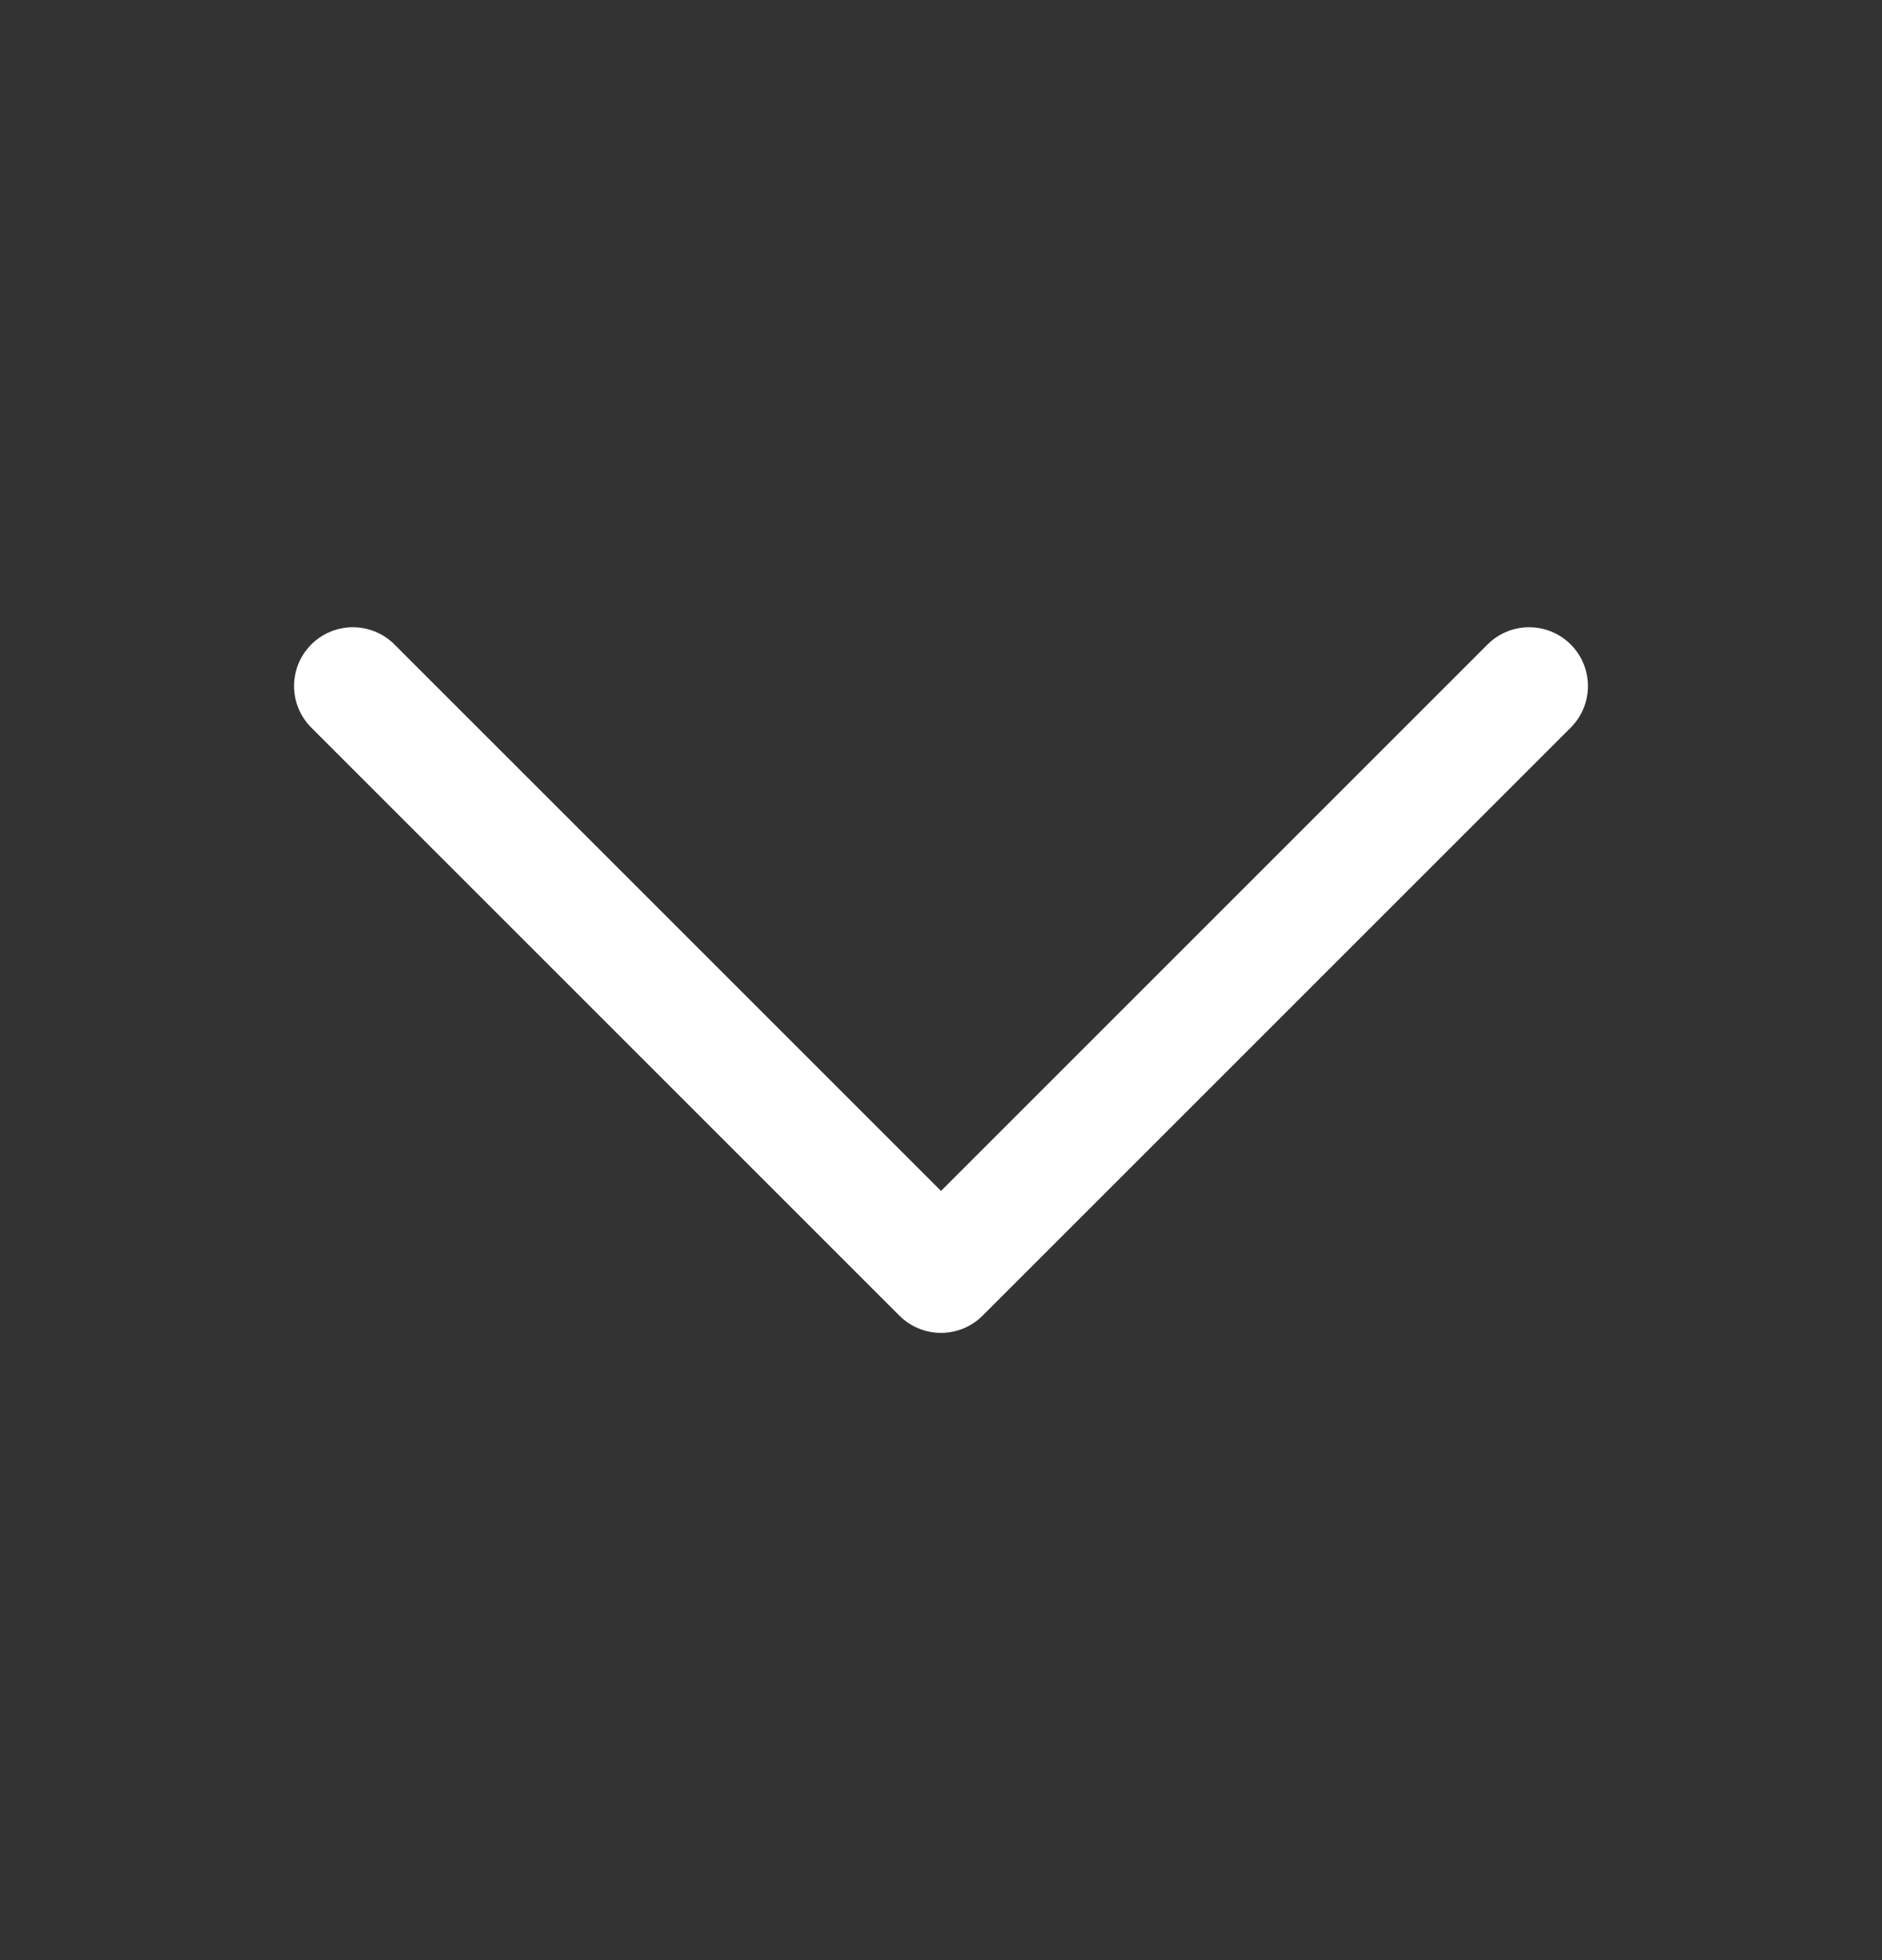
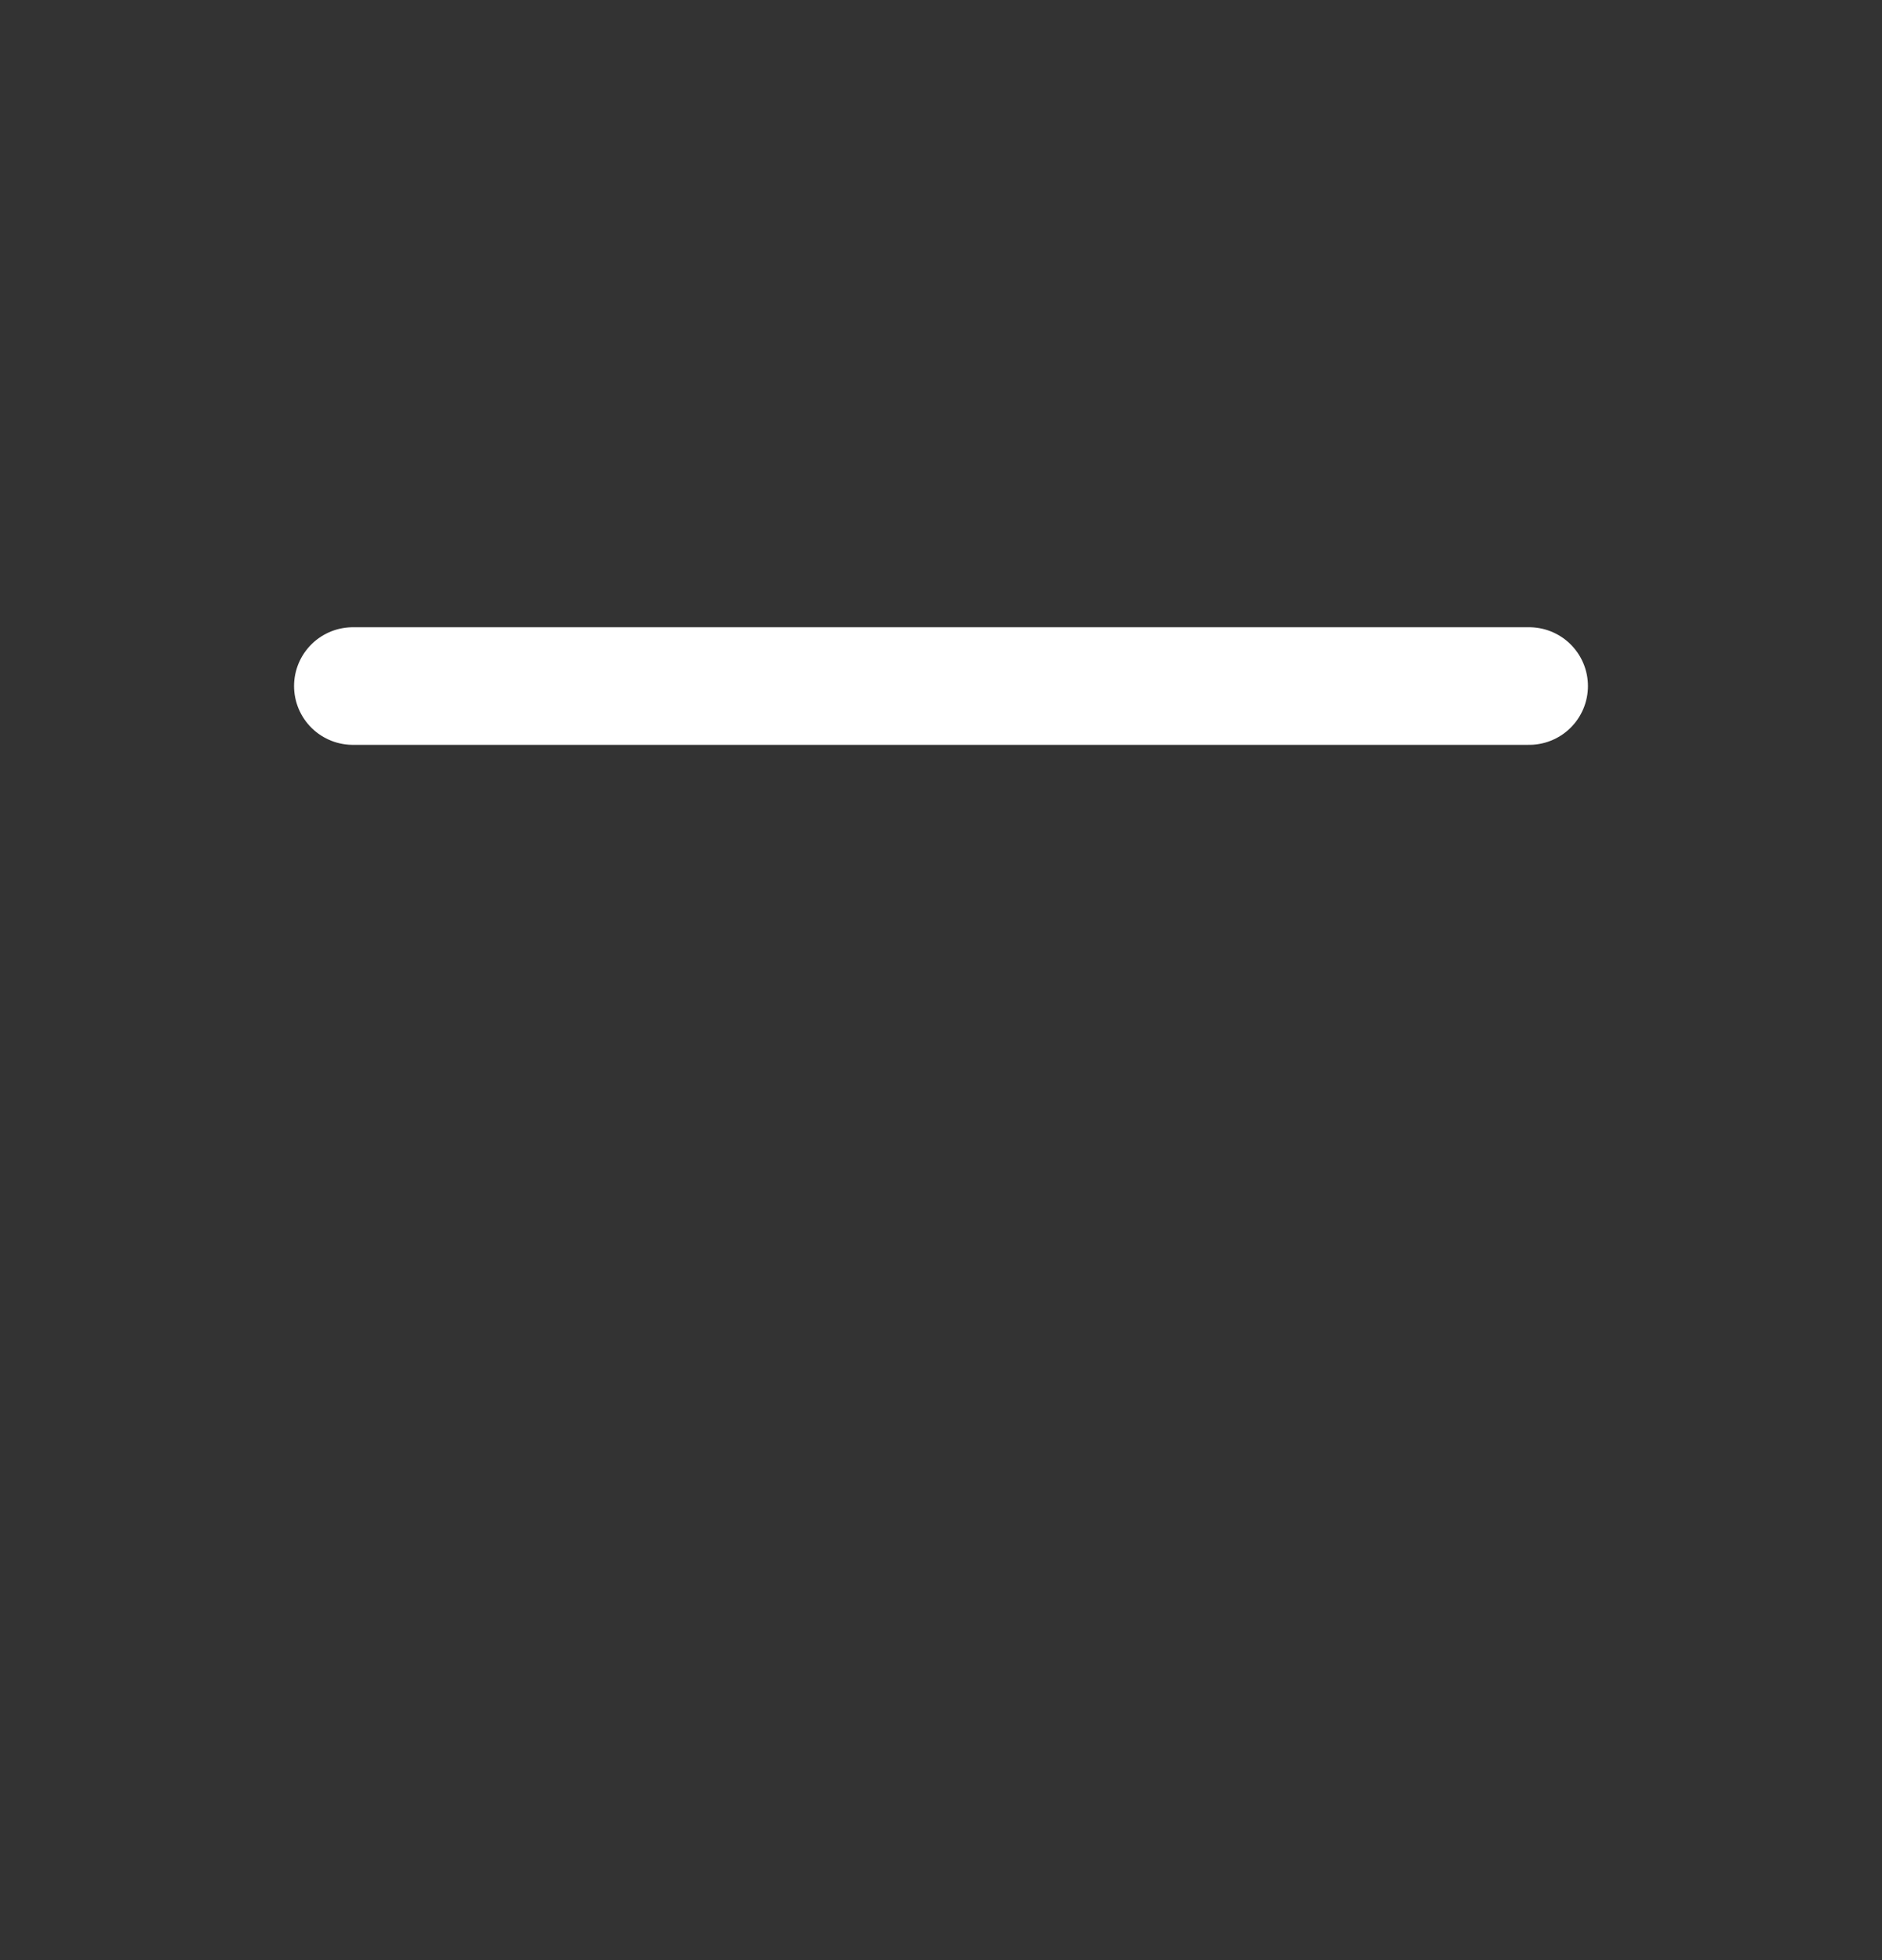
<svg xmlns="http://www.w3.org/2000/svg" width="24" height="25" viewBox="0 0 24 25" fill="none">
  <rect x="0" y="0" width="24" height="25" fill="#333333" stroke="none" />
  <g id="heroicons-outline/chevron-down">
-     <path id="Vector 335" d="M19.5 8.75L12 16.25L4.5 8.75" stroke="white" stroke-width="1.5" stroke-linecap="round" stroke-linejoin="round" />
+     <path id="Vector 335" d="M19.5 8.75L4.5 8.75" stroke="white" stroke-width="1.5" stroke-linecap="round" stroke-linejoin="round" />
  </g>
</svg>